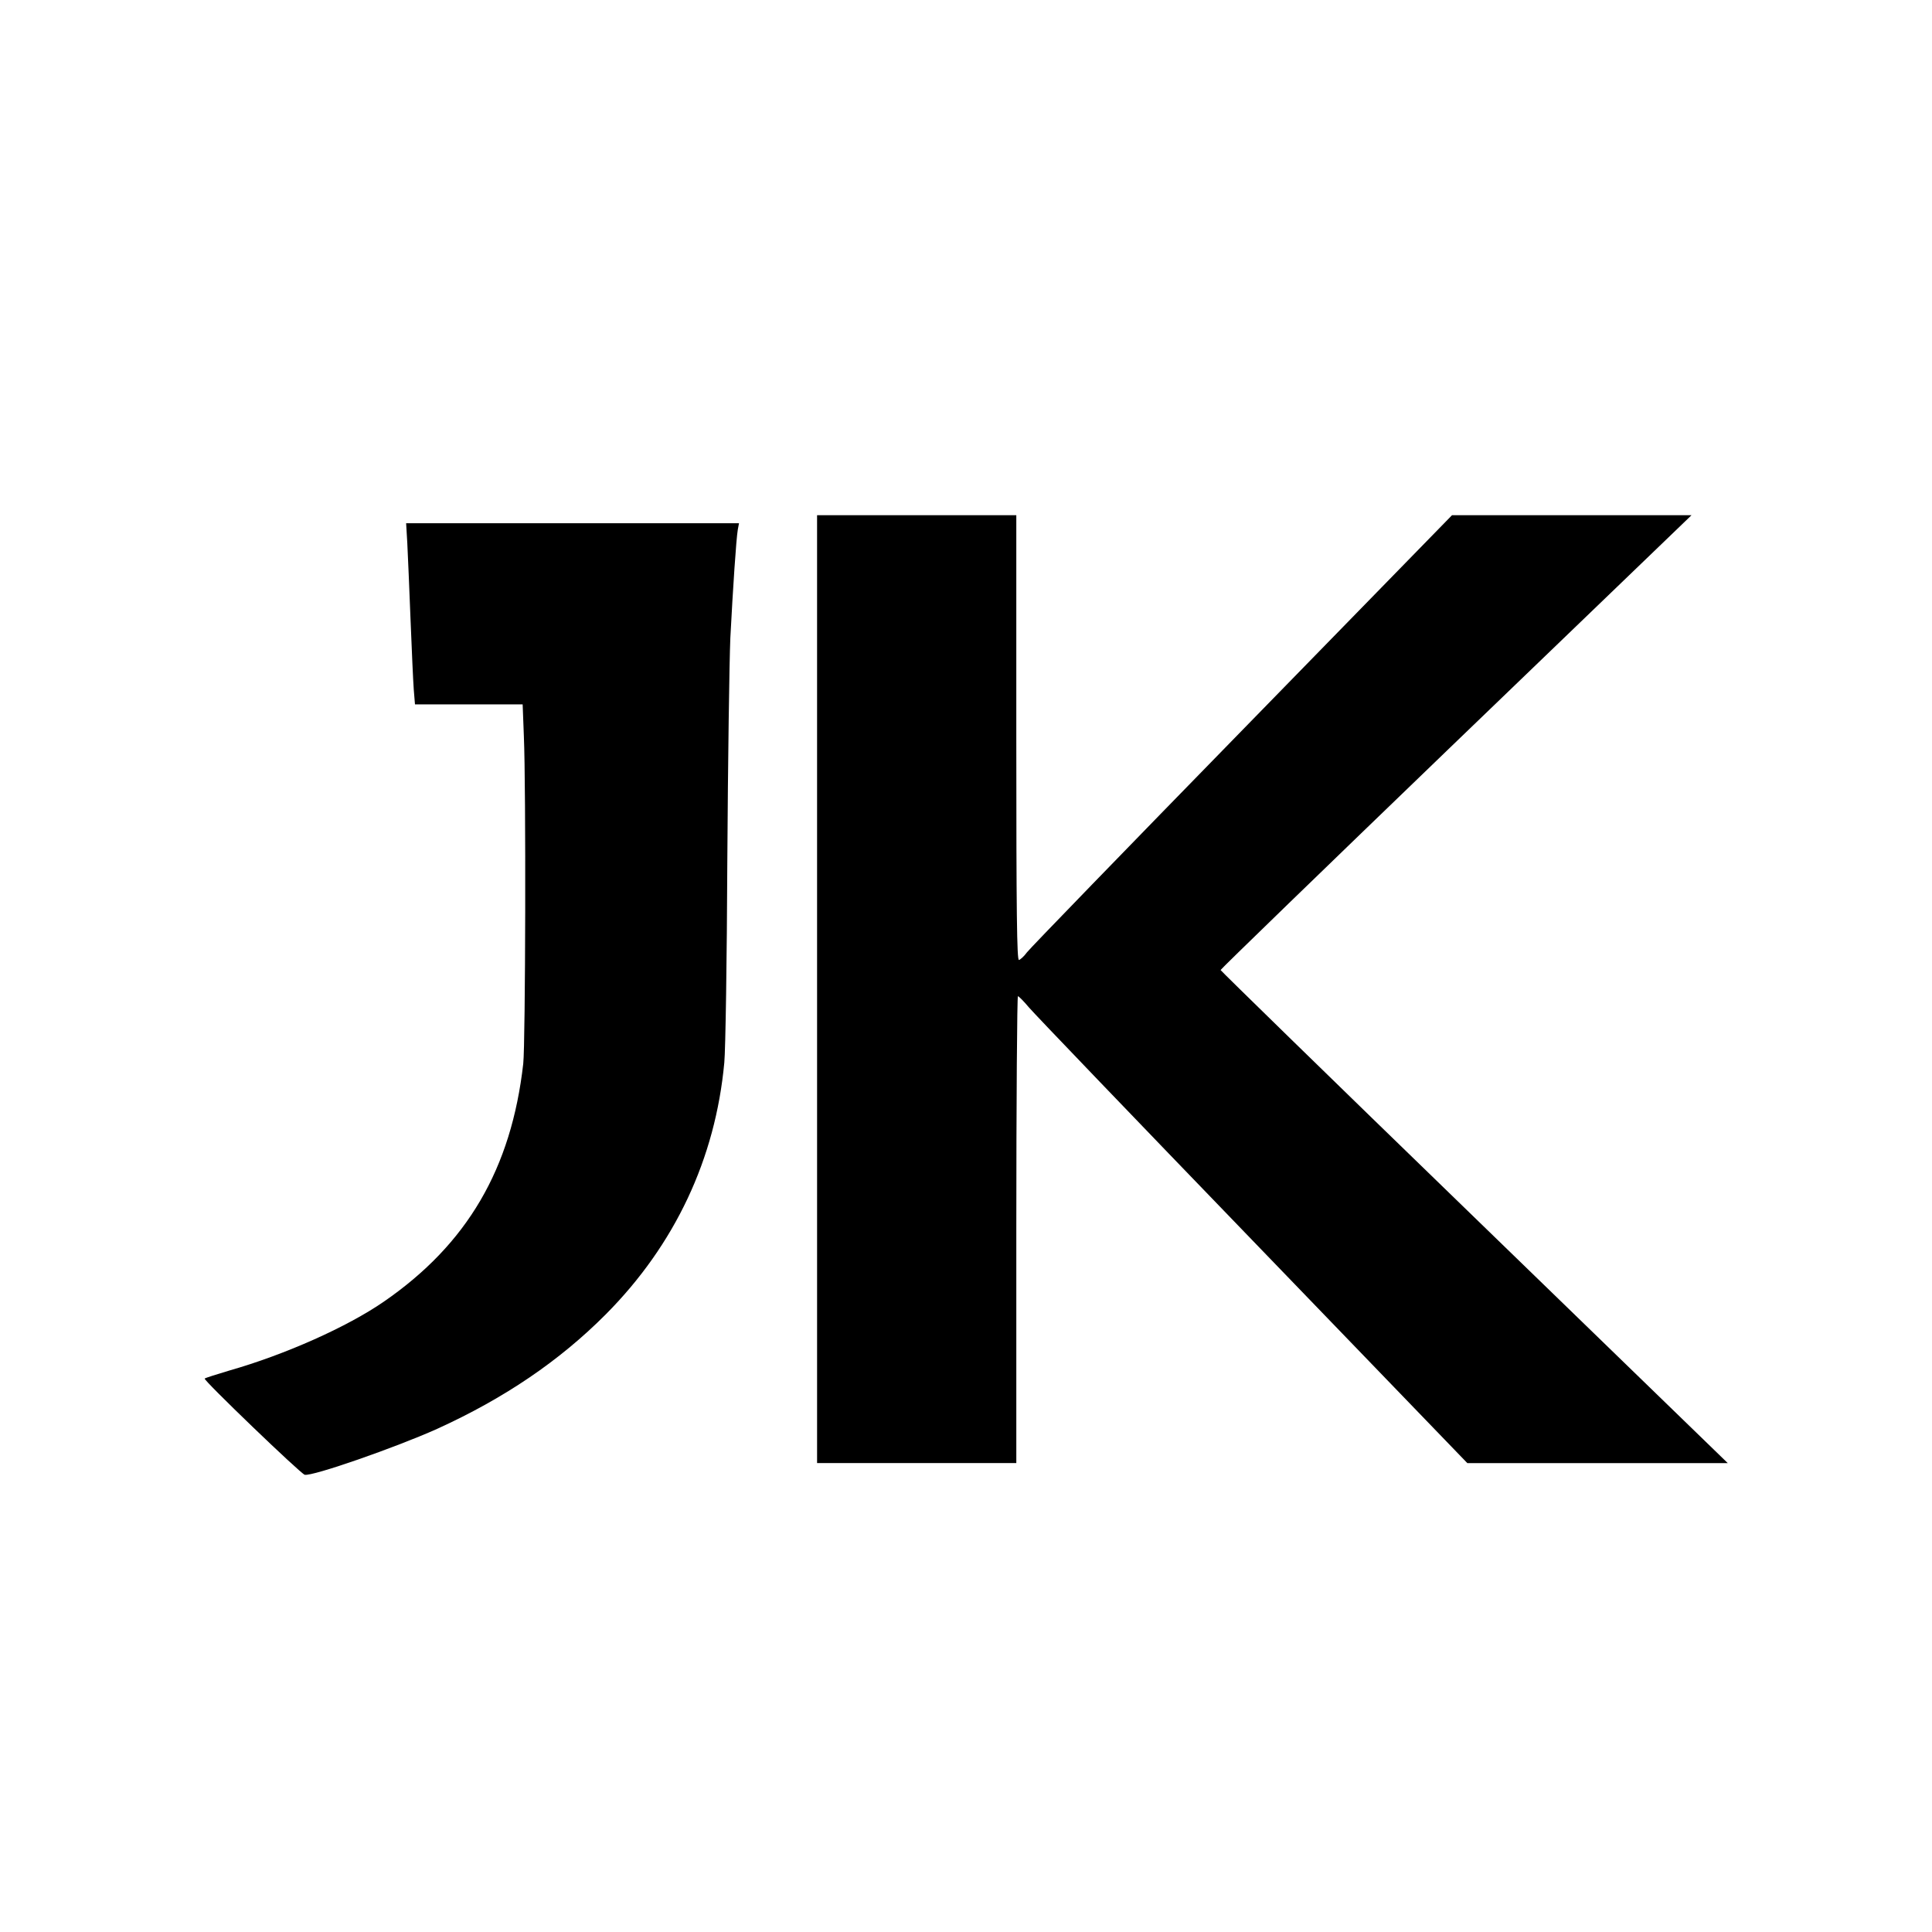
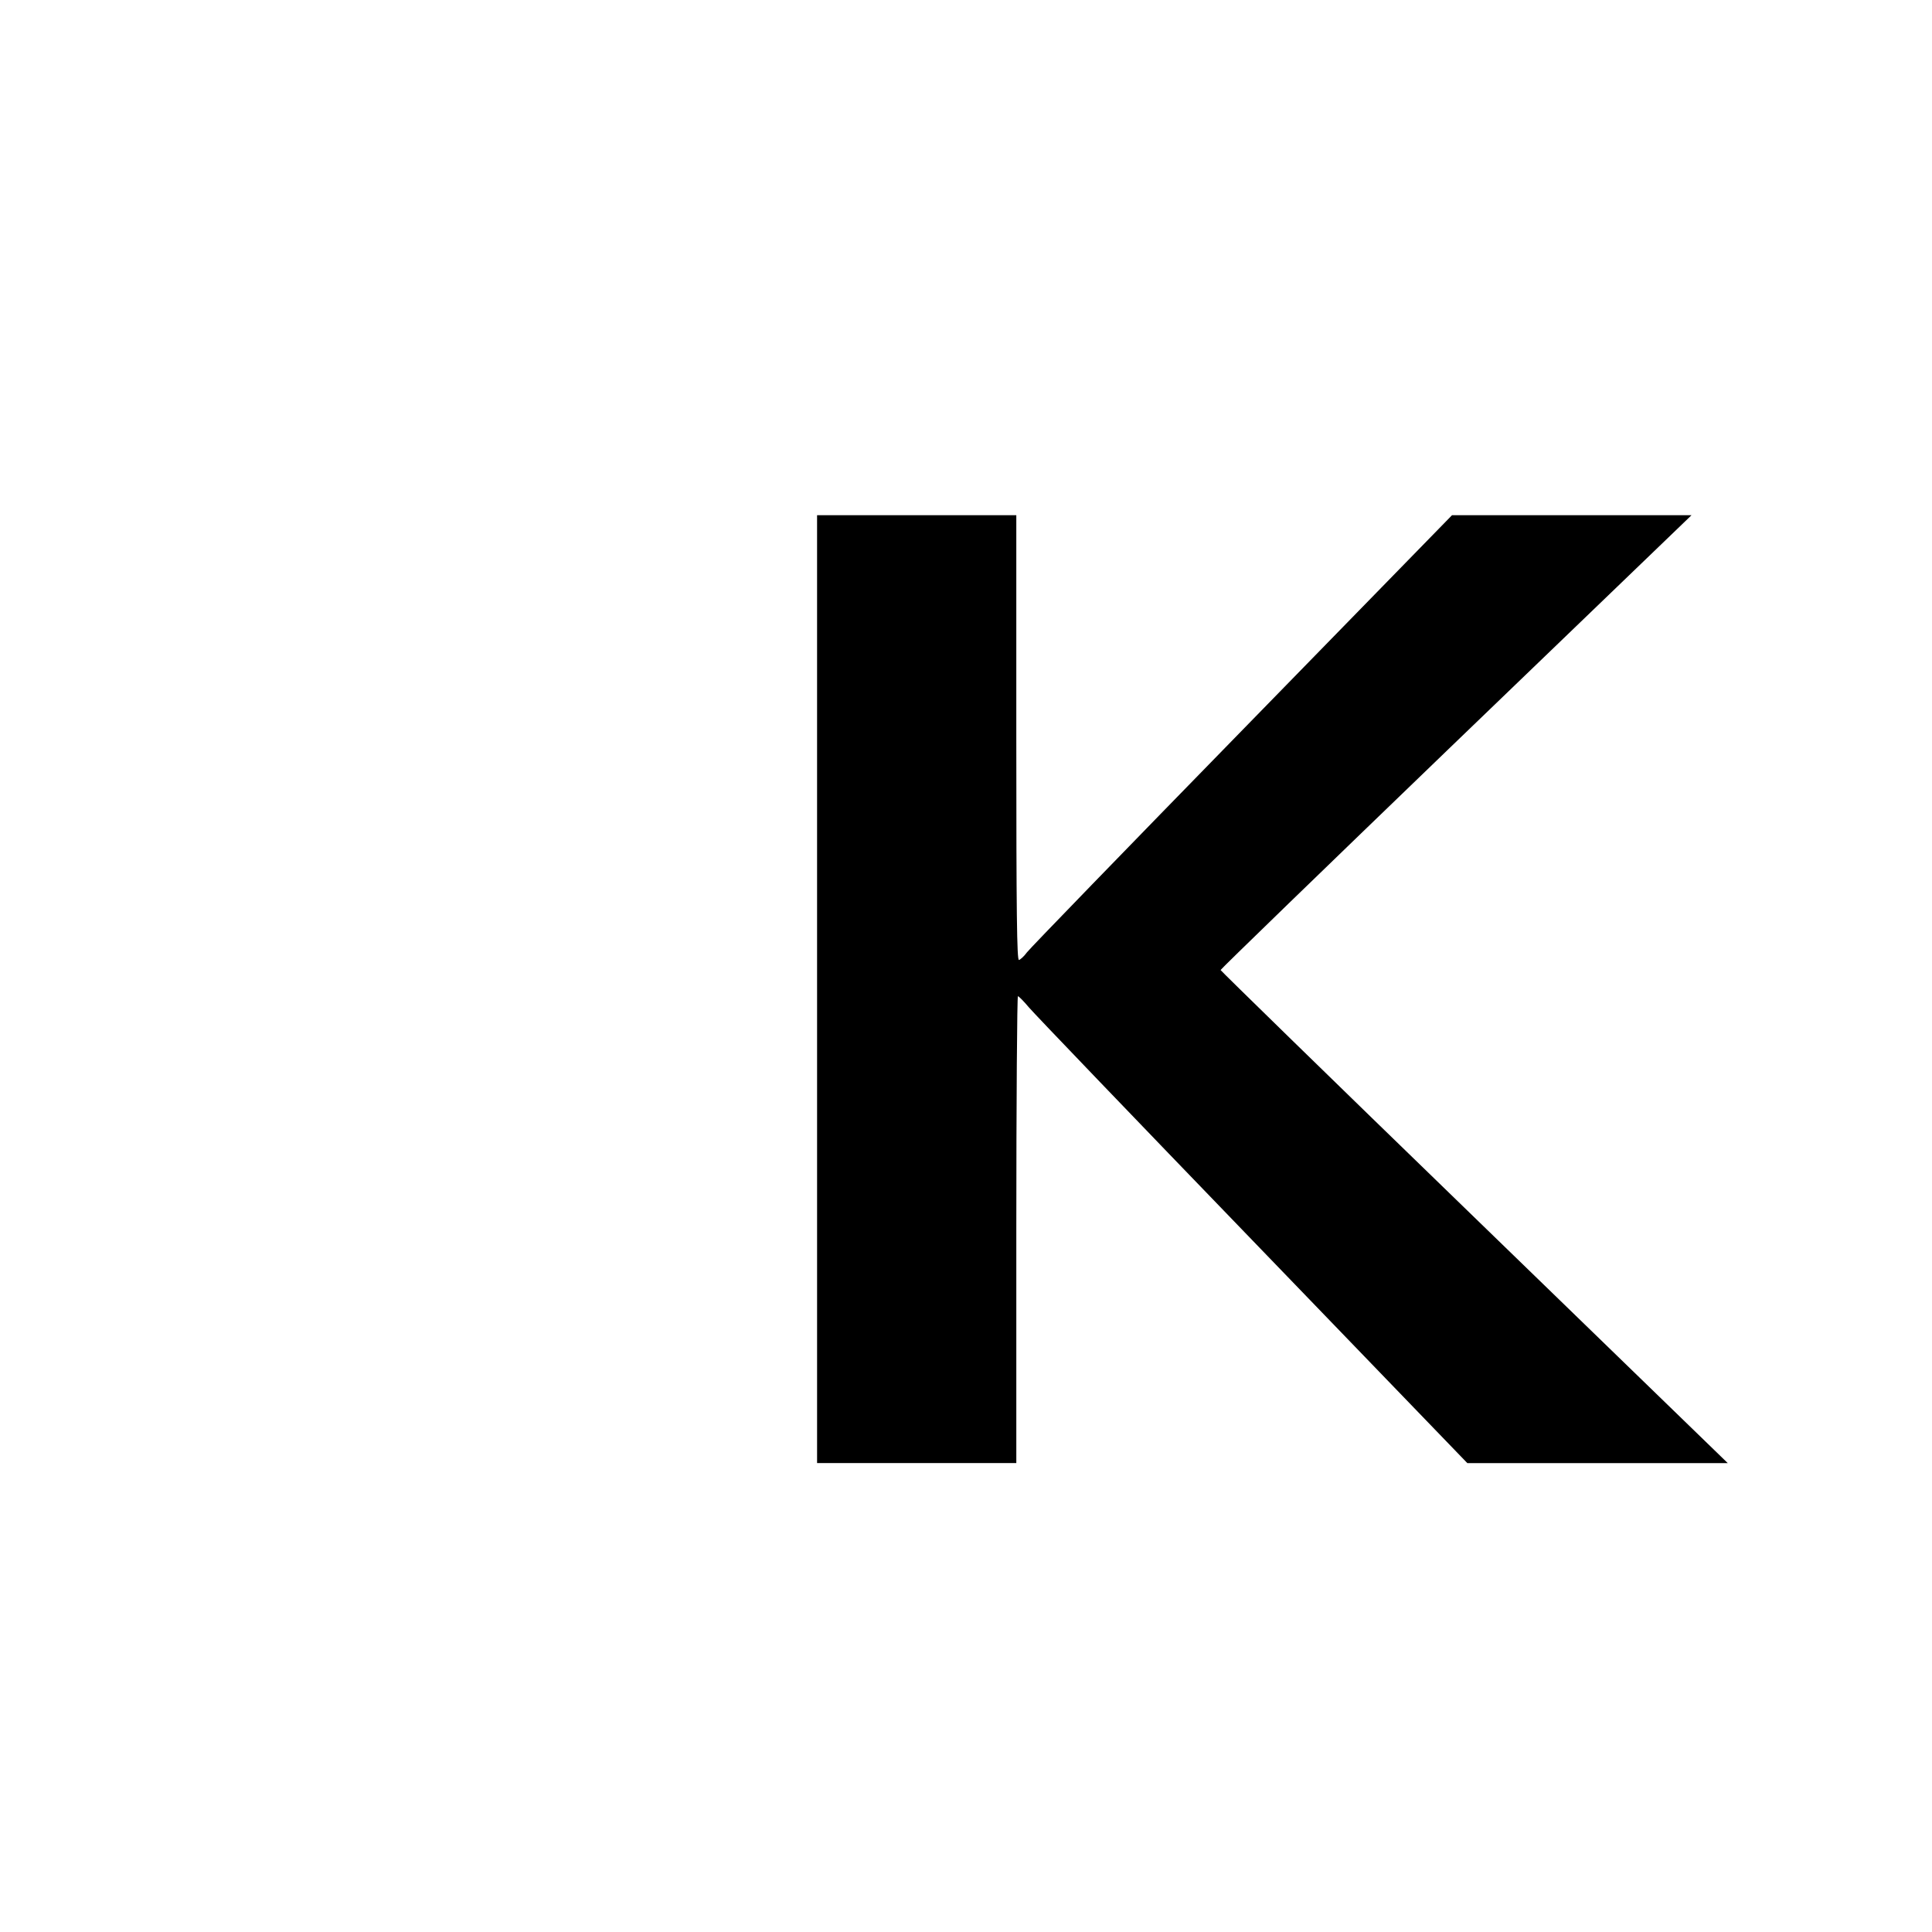
<svg xmlns="http://www.w3.org/2000/svg" version="1.0" width="960pt" height="960pt" viewBox="0 0 960 960" preserveAspectRatio="xMidYMid meet">
  <g transform="translate(0,960) scale(0.1,-0.1)" fill="#000000" stroke="none">
    <path d="M4060 4685 l0 -2355 495 0 495 0 0 1160 c0 638 4 1160 8 1160 4 0 29 -25 54 -55 25 -30 526 -552 1113 -1160 l1066 -1105 647 0 647 0 -35 34 c-19 18 -586 568 -1260 1222 -674 653 -1225 1191 -1225 1194 0 4 513 501 1140 1105 627 603 1153 1110 1170 1126 l30 29 -595 0 -595 0 -1042 -1068 c-573 -587 -1055 -1084 -1070 -1104 -15 -21 -34 -37 -40 -38 -10 0 -13 227 -13 1105 l0 1105 -495 0 -495 0 0 -2355z" />
-     <path d="M2024 6898 c3 -57 10 -227 16 -378 6 -151 13 -308 16 -347 l6 -73 267 0 268 0 6 -157 c11 -252 8 -1528 -3 -1628 -59 -522 -278 -897 -693 -1183 -181 -125 -490 -263 -767 -342 -63 -19 -118 -36 -123 -40 -8 -7 477 -473 497 -478 38 -9 453 136 658 228 334 152 608 338 838 569 344 346 545 774 589 1251 6 64 13 508 15 1005 3 490 10 987 15 1105 13 250 29 491 37 538 l6 32 -827 0 -827 0 6 -102z" />
  </g>
</svg>